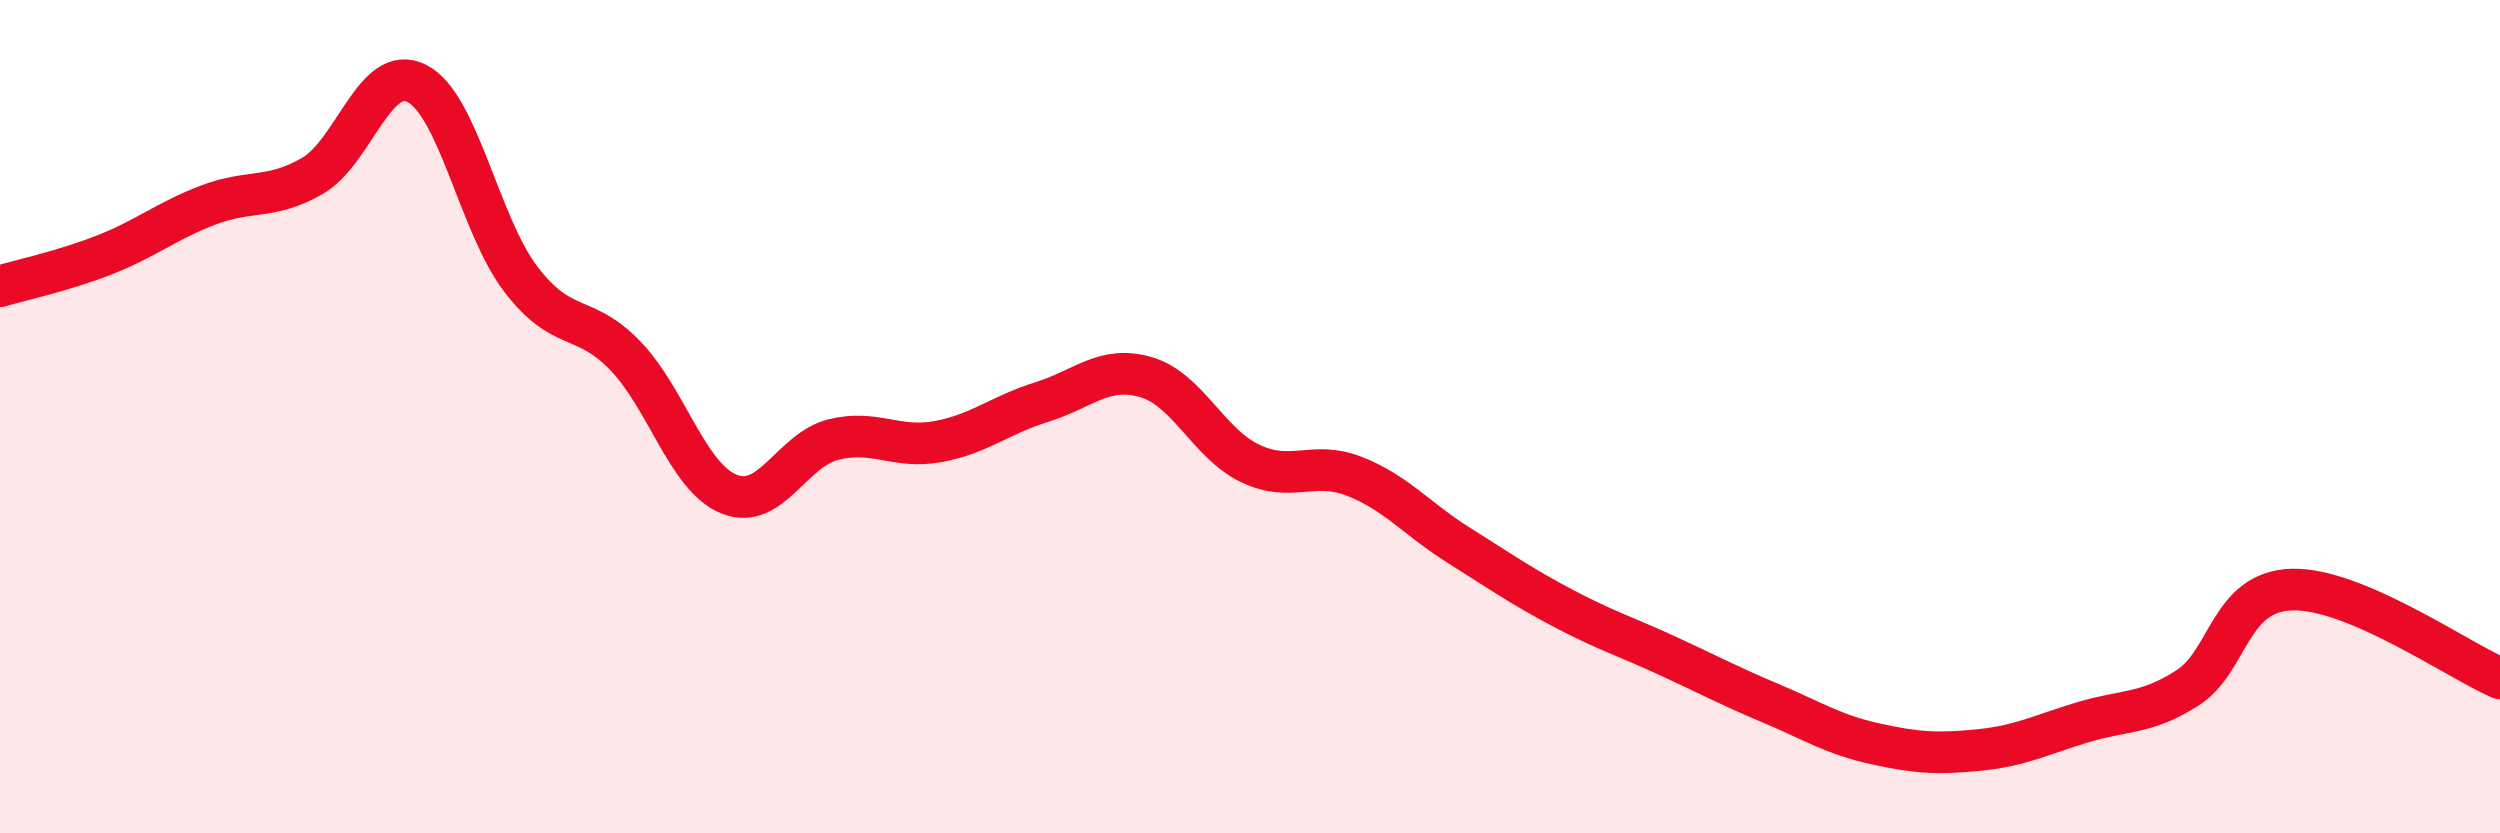
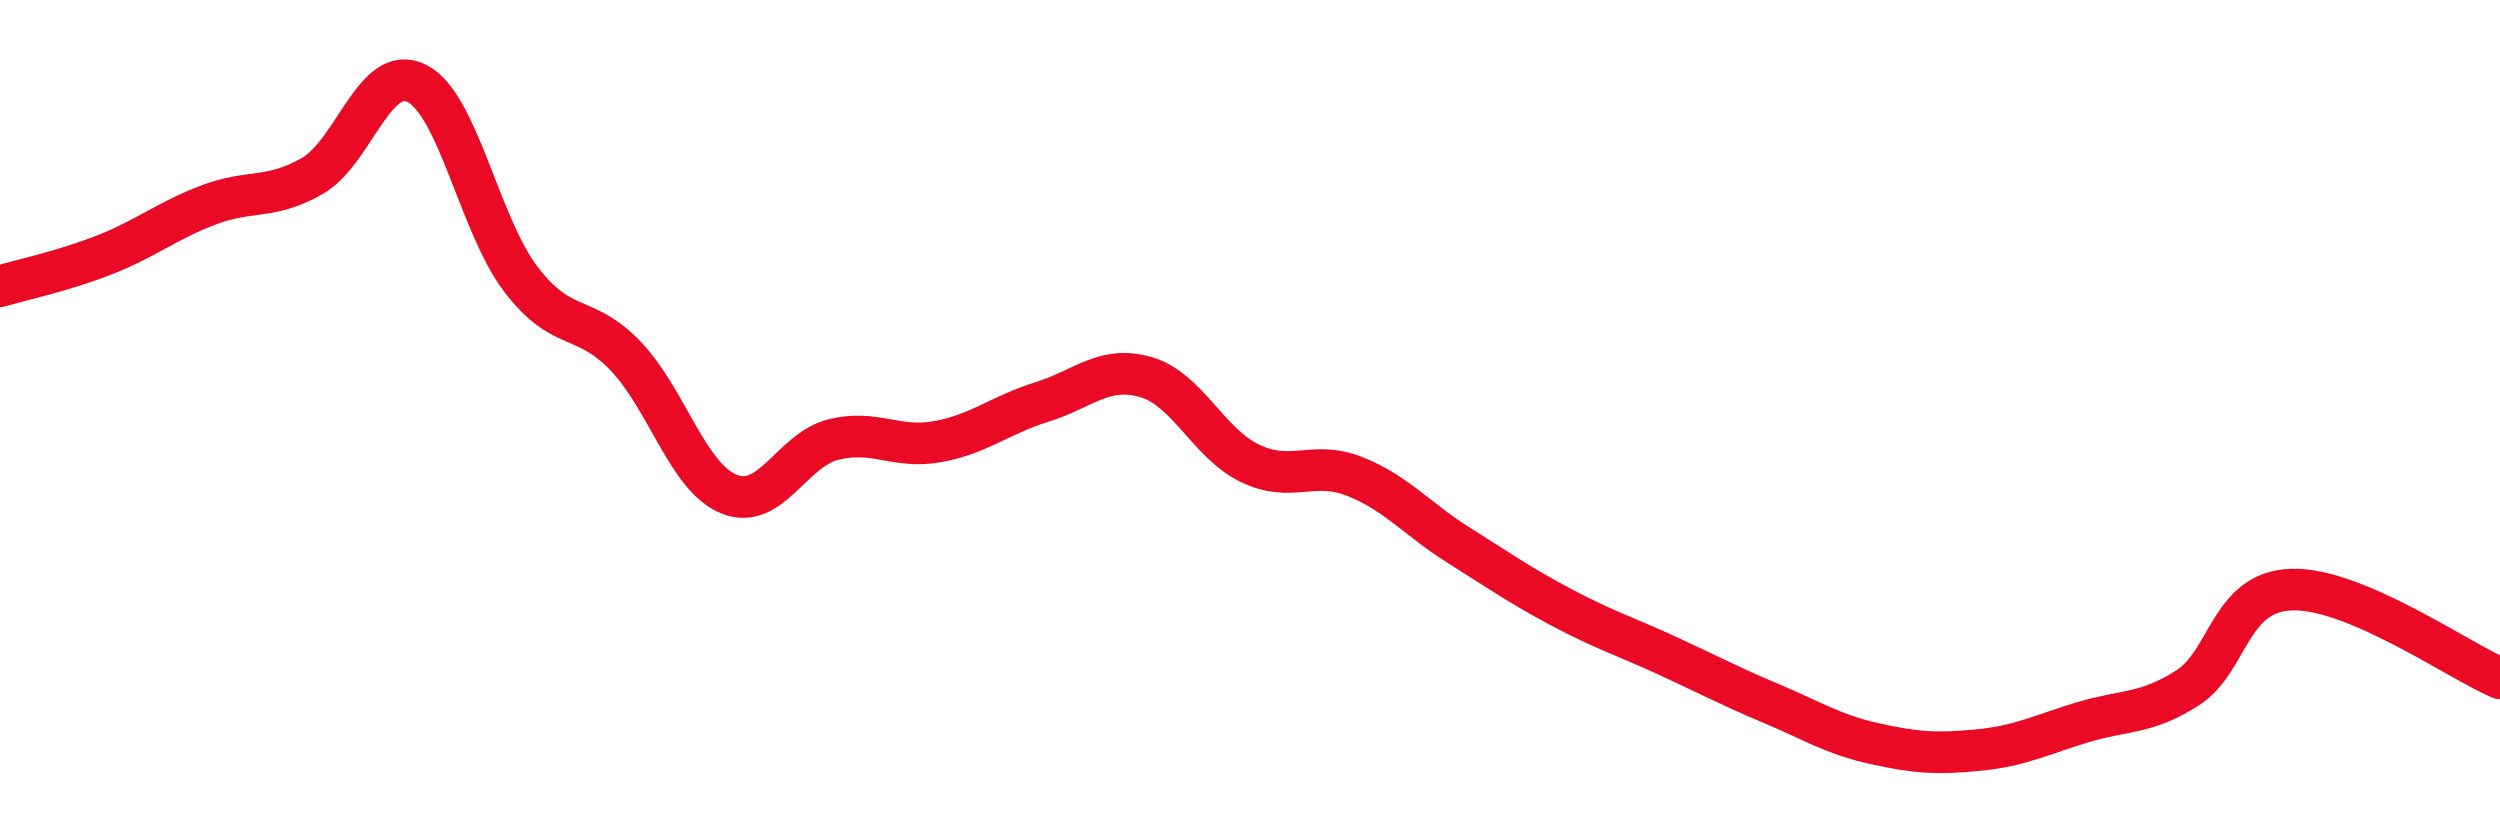
<svg xmlns="http://www.w3.org/2000/svg" width="60" height="20" viewBox="0 0 60 20">
-   <path d="M 0,6.87 C 0.5,6.72 1.5,6.51 2.5,6.12 C 3.5,5.73 4,5.3 5,4.92 C 6,4.54 6.5,4.8 7.5,4.22 C 8.5,3.64 9,1.5 10,2 C 11,2.5 11.5,5.39 12.5,6.7 C 13.5,8.01 14,7.5 15,8.53 C 16,9.56 16.5,11.46 17.5,11.86 C 18.5,12.26 19,10.8 20,10.55 C 21,10.3 21.5,10.78 22.5,10.6 C 23.5,10.42 24,9.96 25,9.65 C 26,9.34 26.5,8.76 27.5,9.05 C 28.5,9.34 29,10.64 30,11.12 C 31,11.6 31.5,11.04 32.5,11.43 C 33.5,11.82 34,12.45 35,13.08 C 36,13.71 36.5,14.06 37.5,14.59 C 38.5,15.12 39,15.27 40,15.73 C 41,16.19 41.5,16.46 42.5,16.88 C 43.5,17.3 44,17.63 45,17.85 C 46,18.07 46.5,18.1 47.5,18 C 48.5,17.9 49,17.63 50,17.33 C 51,17.03 51.5,17.15 52.5,16.51 C 53.5,15.87 53.5,14.2 55,14.15 C 56.5,14.1 59,15.85 60,16.28L60 20L0 20Z" fill="#EB0A25" opacity="0.1" stroke-linecap="round" stroke-linejoin="round" />
  <path d="M 0,6.87 C 0.5,6.72 1.5,6.51 2.5,6.12 C 3.5,5.73 4,5.3 5,4.92 C 6,4.54 6.5,4.8 7.5,4.22 C 8.5,3.64 9,1.5 10,2 C 11,2.5 11.5,5.39 12.5,6.7 C 13.5,8.01 14,7.5 15,8.53 C 16,9.56 16.5,11.46 17.5,11.86 C 18.5,12.26 19,10.8 20,10.55 C 21,10.3 21.5,10.78 22.5,10.6 C 23.5,10.42 24,9.96 25,9.65 C 26,9.34 26.5,8.76 27.5,9.05 C 28.5,9.34 29,10.64 30,11.12 C 31,11.6 31.5,11.04 32.5,11.43 C 33.5,11.82 34,12.45 35,13.08 C 36,13.71 36.5,14.06 37.5,14.59 C 38.5,15.12 39,15.27 40,15.73 C 41,16.19 41.5,16.46 42.5,16.88 C 43.5,17.3 44,17.63 45,17.85 C 46,18.07 46.5,18.1 47.5,18 C 48.5,17.9 49,17.63 50,17.33 C 51,17.03 51.5,17.15 52.5,16.51 C 53.5,15.87 53.5,14.2 55,14.15 C 56.5,14.1 59,15.85 60,16.28" stroke="#EB0A25" stroke-width="1" fill="none" stroke-linecap="round" stroke-linejoin="round" />
</svg>